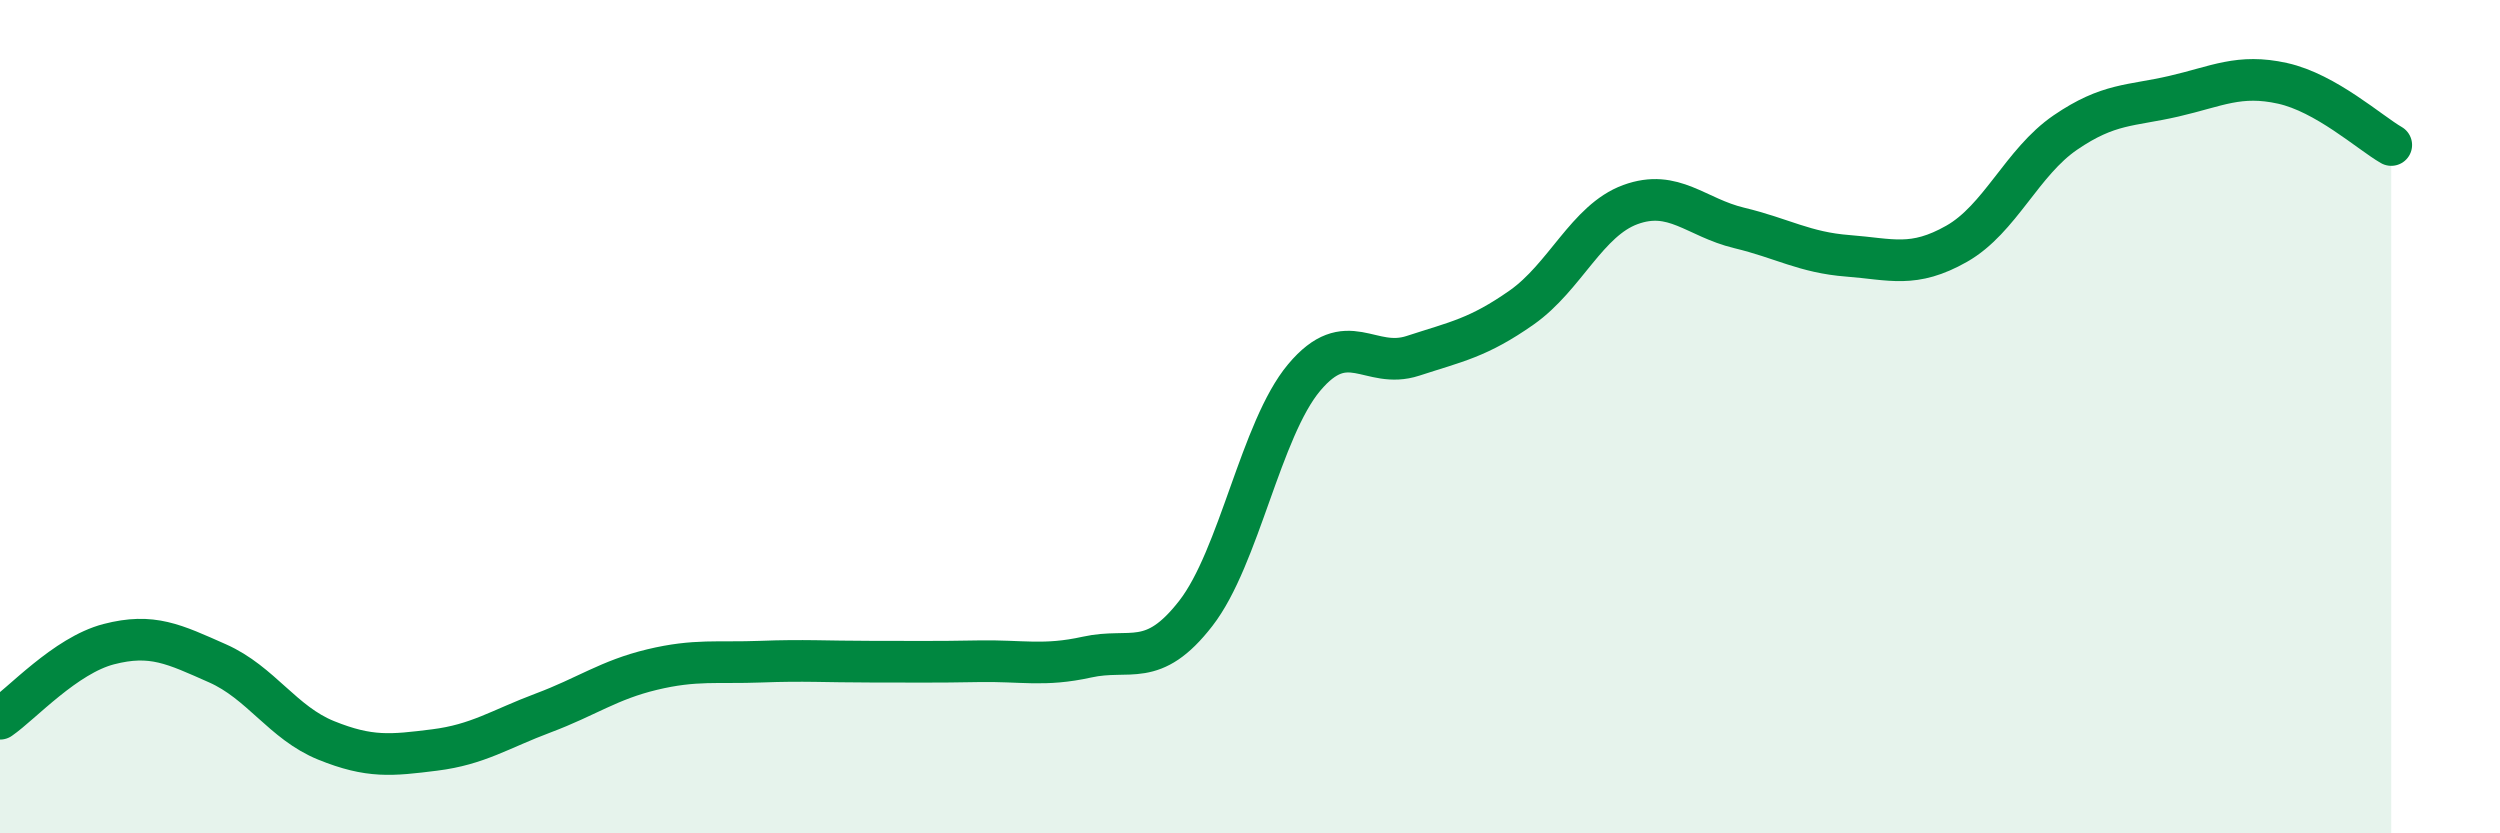
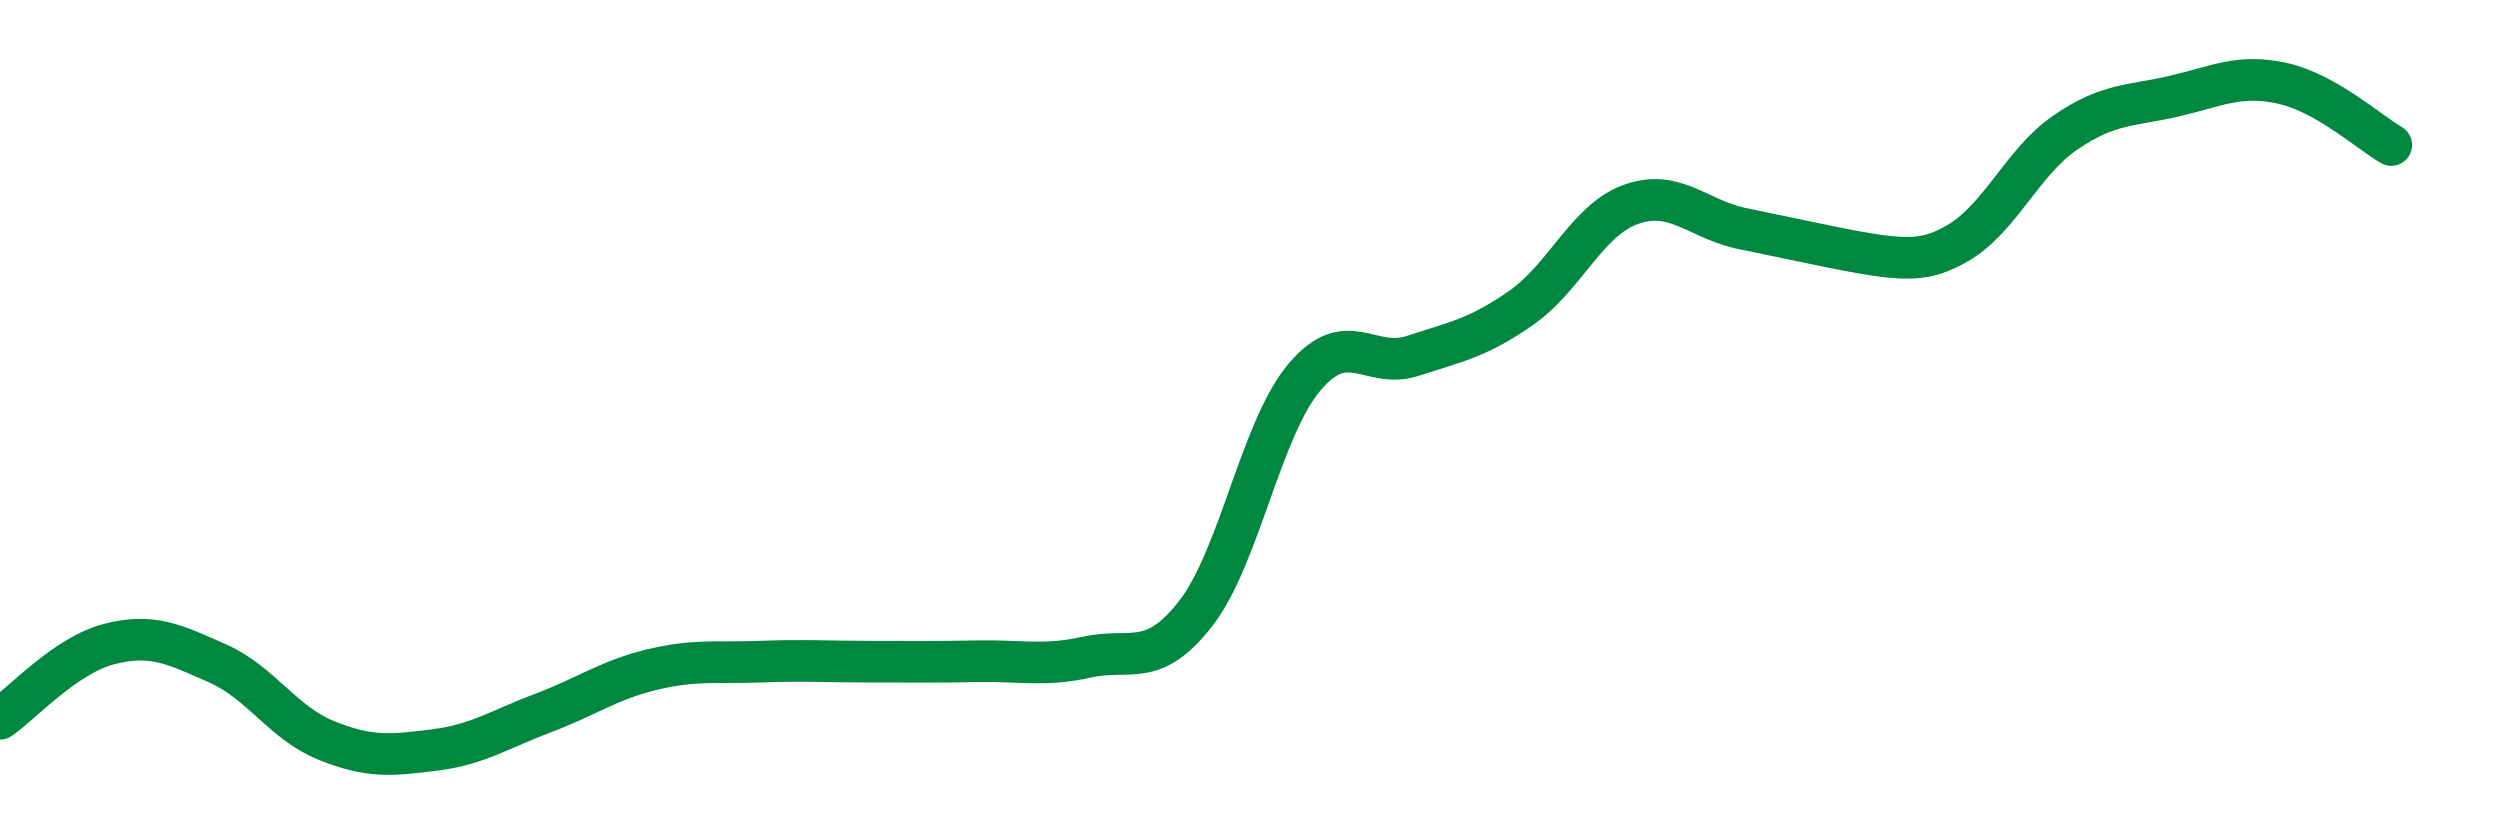
<svg xmlns="http://www.w3.org/2000/svg" width="60" height="20" viewBox="0 0 60 20">
-   <path d="M 0,17.25 C 0.52,16.89 1.57,15.73 2.61,15.46 C 3.65,15.19 4.18,15.46 5.22,15.92 C 6.26,16.38 6.79,17.35 7.83,17.77 C 8.87,18.19 9.39,18.13 10.43,18 C 11.47,17.87 12,17.5 13.04,17.11 C 14.08,16.72 14.61,16.32 15.65,16.07 C 16.69,15.82 17.22,15.92 18.26,15.88 C 19.3,15.84 19.83,15.88 20.87,15.88 C 21.91,15.88 22.44,15.89 23.48,15.87 C 24.52,15.85 25.05,16 26.09,15.77 C 27.13,15.54 27.66,16.06 28.7,14.72 C 29.74,13.38 30.26,10.3 31.3,9.06 C 32.34,7.82 32.87,8.88 33.91,8.54 C 34.95,8.2 35.48,8.11 36.52,7.38 C 37.56,6.65 38.09,5.29 39.13,4.91 C 40.17,4.53 40.7,5.22 41.74,5.47 C 42.78,5.72 43.31,6.06 44.35,6.14 C 45.39,6.22 45.92,6.44 46.96,5.85 C 48,5.26 48.53,3.89 49.57,3.18 C 50.61,2.47 51.13,2.55 52.17,2.31 C 53.21,2.07 53.74,1.77 54.78,2 C 55.82,2.23 56.87,3.18 57.39,3.48L57.39 20L0 20Z" fill="#008740" opacity="0.1" stroke-linecap="round" stroke-linejoin="round" />
-   <path d="M 0,17.25 C 0.52,16.89 1.57,15.73 2.61,15.46 C 3.65,15.19 4.18,15.46 5.22,15.92 C 6.26,16.38 6.79,17.35 7.83,17.77 C 8.87,18.19 9.39,18.13 10.43,18 C 11.47,17.87 12,17.5 13.04,17.11 C 14.08,16.72 14.61,16.32 15.65,16.07 C 16.69,15.82 17.22,15.92 18.26,15.88 C 19.3,15.84 19.83,15.88 20.87,15.88 C 21.91,15.88 22.44,15.89 23.48,15.87 C 24.52,15.85 25.05,16 26.09,15.77 C 27.13,15.54 27.66,16.06 28.7,14.72 C 29.74,13.38 30.26,10.3 31.3,9.06 C 32.34,7.82 32.87,8.88 33.91,8.54 C 34.95,8.2 35.48,8.11 36.52,7.38 C 37.56,6.65 38.09,5.29 39.13,4.91 C 40.17,4.53 40.7,5.22 41.74,5.47 C 42.78,5.72 43.31,6.06 44.35,6.14 C 45.39,6.22 45.92,6.44 46.96,5.85 C 48,5.26 48.53,3.89 49.57,3.18 C 50.61,2.47 51.13,2.55 52.17,2.31 C 53.21,2.07 53.74,1.77 54.78,2 C 55.82,2.23 56.87,3.18 57.39,3.48" stroke="#008740" stroke-width="1" fill="none" stroke-linecap="round" stroke-linejoin="round" />
+   <path d="M 0,17.25 C 0.52,16.89 1.57,15.73 2.61,15.46 C 3.65,15.19 4.18,15.46 5.22,15.92 C 6.26,16.38 6.79,17.35 7.83,17.77 C 8.87,18.19 9.39,18.13 10.43,18 C 11.47,17.87 12,17.5 13.04,17.11 C 14.08,16.72 14.61,16.32 15.65,16.07 C 16.69,15.82 17.22,15.92 18.26,15.88 C 19.3,15.84 19.83,15.88 20.87,15.88 C 21.91,15.88 22.44,15.89 23.48,15.87 C 24.52,15.85 25.05,16 26.09,15.77 C 27.13,15.54 27.66,16.06 28.7,14.72 C 29.74,13.38 30.26,10.3 31.3,9.06 C 32.34,7.82 32.87,8.88 33.91,8.54 C 34.95,8.2 35.48,8.11 36.52,7.38 C 37.56,6.65 38.09,5.29 39.13,4.91 C 40.17,4.53 40.7,5.22 41.74,5.47 C 45.39,6.22 45.92,6.44 46.96,5.85 C 48,5.26 48.53,3.89 49.57,3.18 C 50.61,2.47 51.13,2.55 52.17,2.31 C 53.21,2.07 53.74,1.77 54.78,2 C 55.82,2.23 56.87,3.18 57.39,3.48" stroke="#008740" stroke-width="1" fill="none" stroke-linecap="round" stroke-linejoin="round" />
</svg>